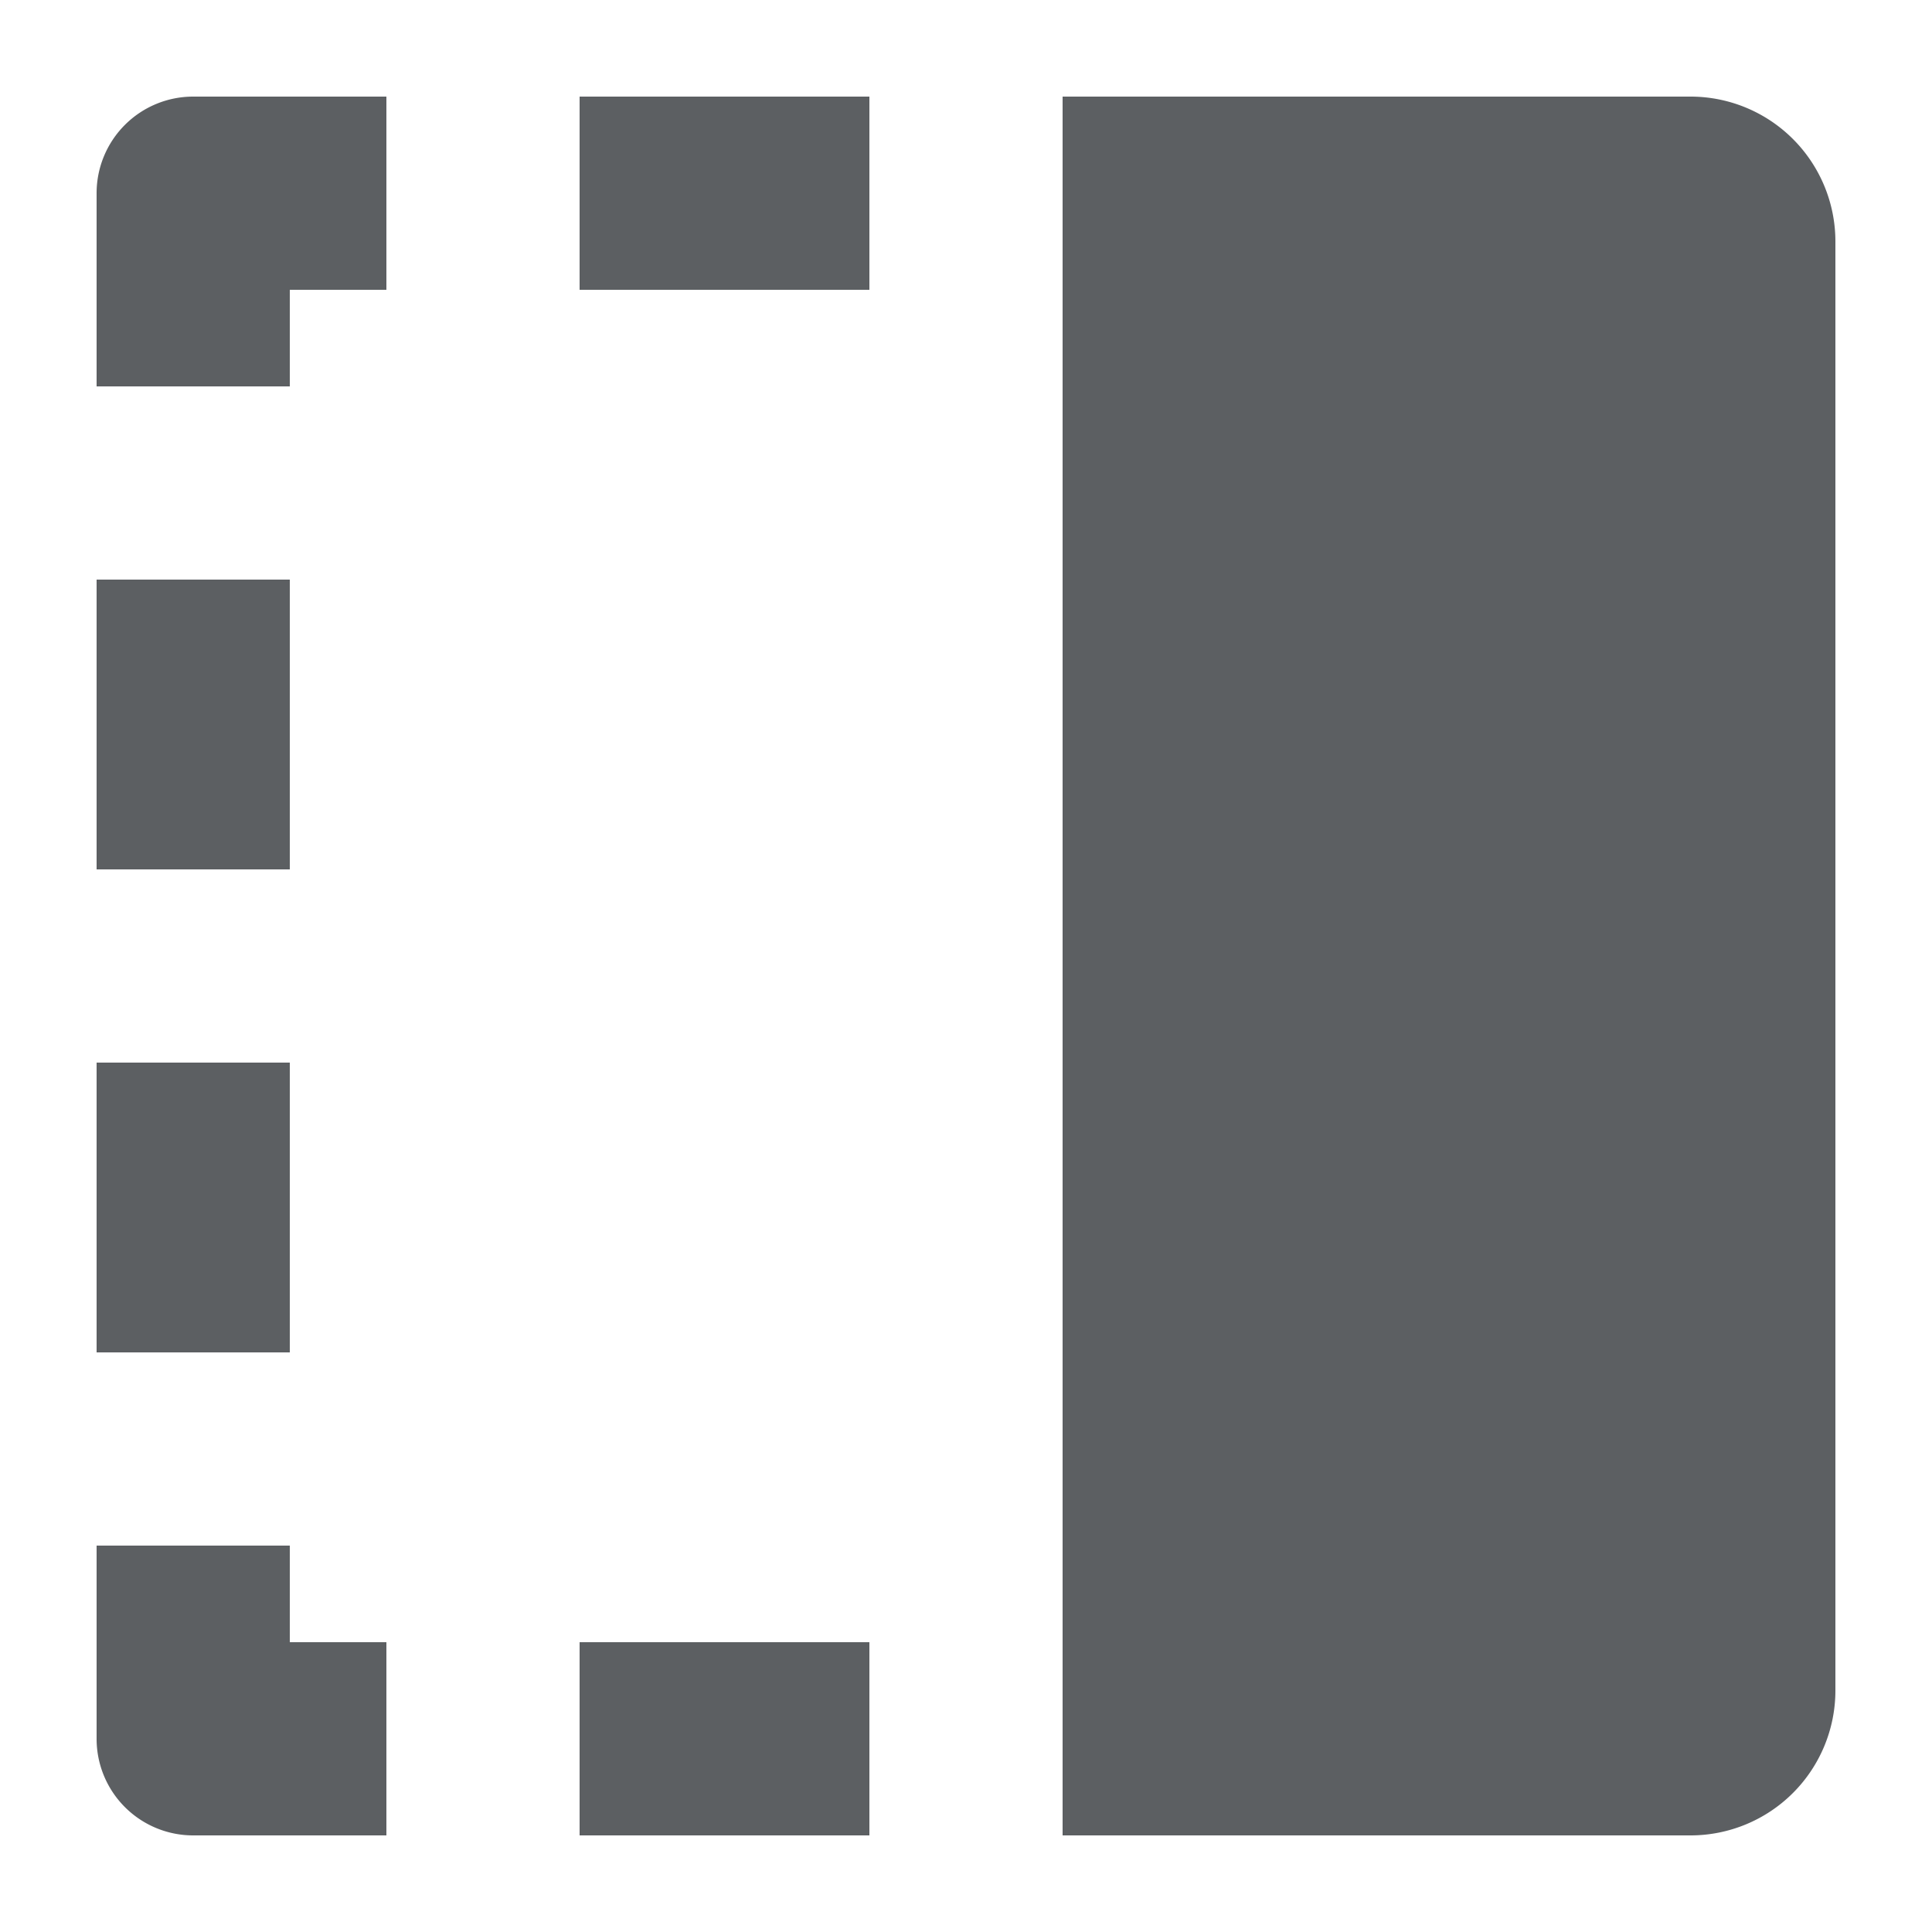
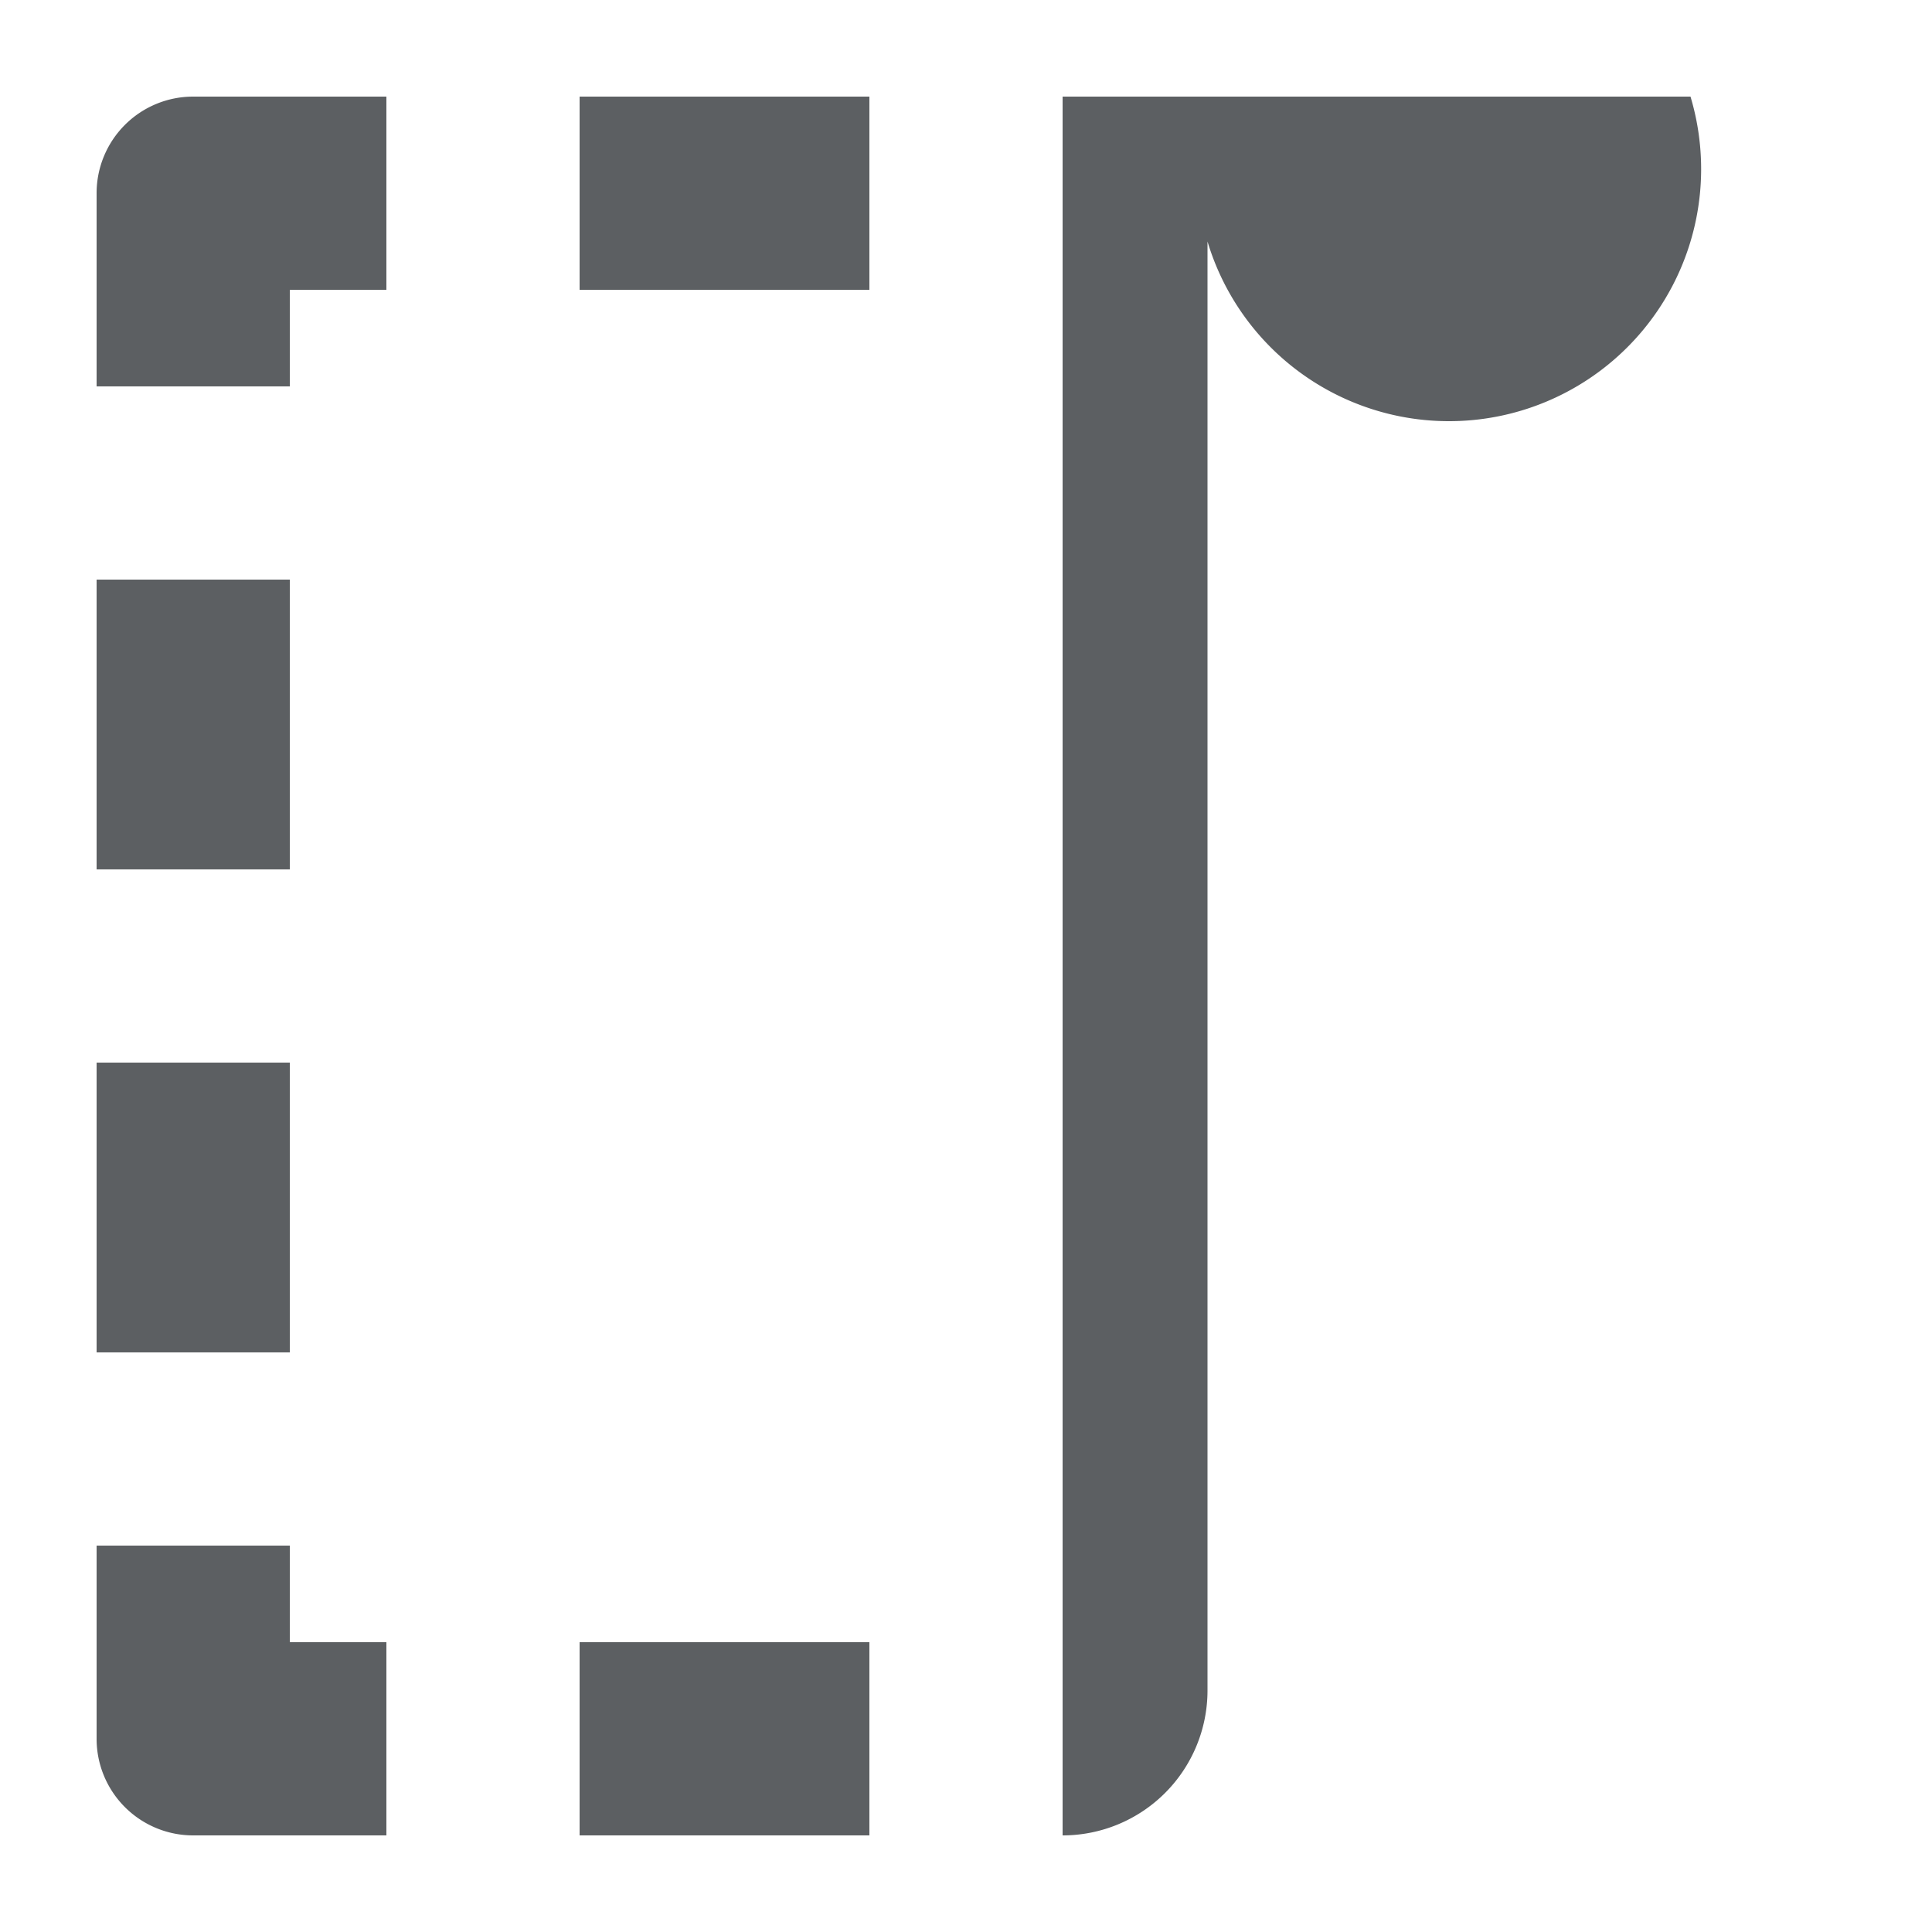
<svg xmlns="http://www.w3.org/2000/svg" width="800px" height="800px" viewBox="0 0 20 20">
-   <path d="M17.5 1H11v18h6.5a1.5 1.5 0 001.5-1.5v-15A1.5 1.5 0 0017.5 1zM1 2a1 1 0 011-1h2v2H3v1H1V2zM2 19a1 1 0 01-1-1v-2h2v1h1v2H2zM6 1h3v2H6V1zM9 17H6v2h3v-2zM3 6v3H1V6h2zM3 14v-3H1v3h2z" fill="#5C5F62" />
+   <path d="M17.5 1H11v18a1.5 1.5 0 001.5-1.5v-15A1.5 1.5 0 0017.5 1zM1 2a1 1 0 011-1h2v2H3v1H1V2zM2 19a1 1 0 01-1-1v-2h2v1h1v2H2zM6 1h3v2H6V1zM9 17H6v2h3v-2zM3 6v3H1V6h2zM3 14v-3H1v3h2z" fill="#5C5F62" />
</svg>